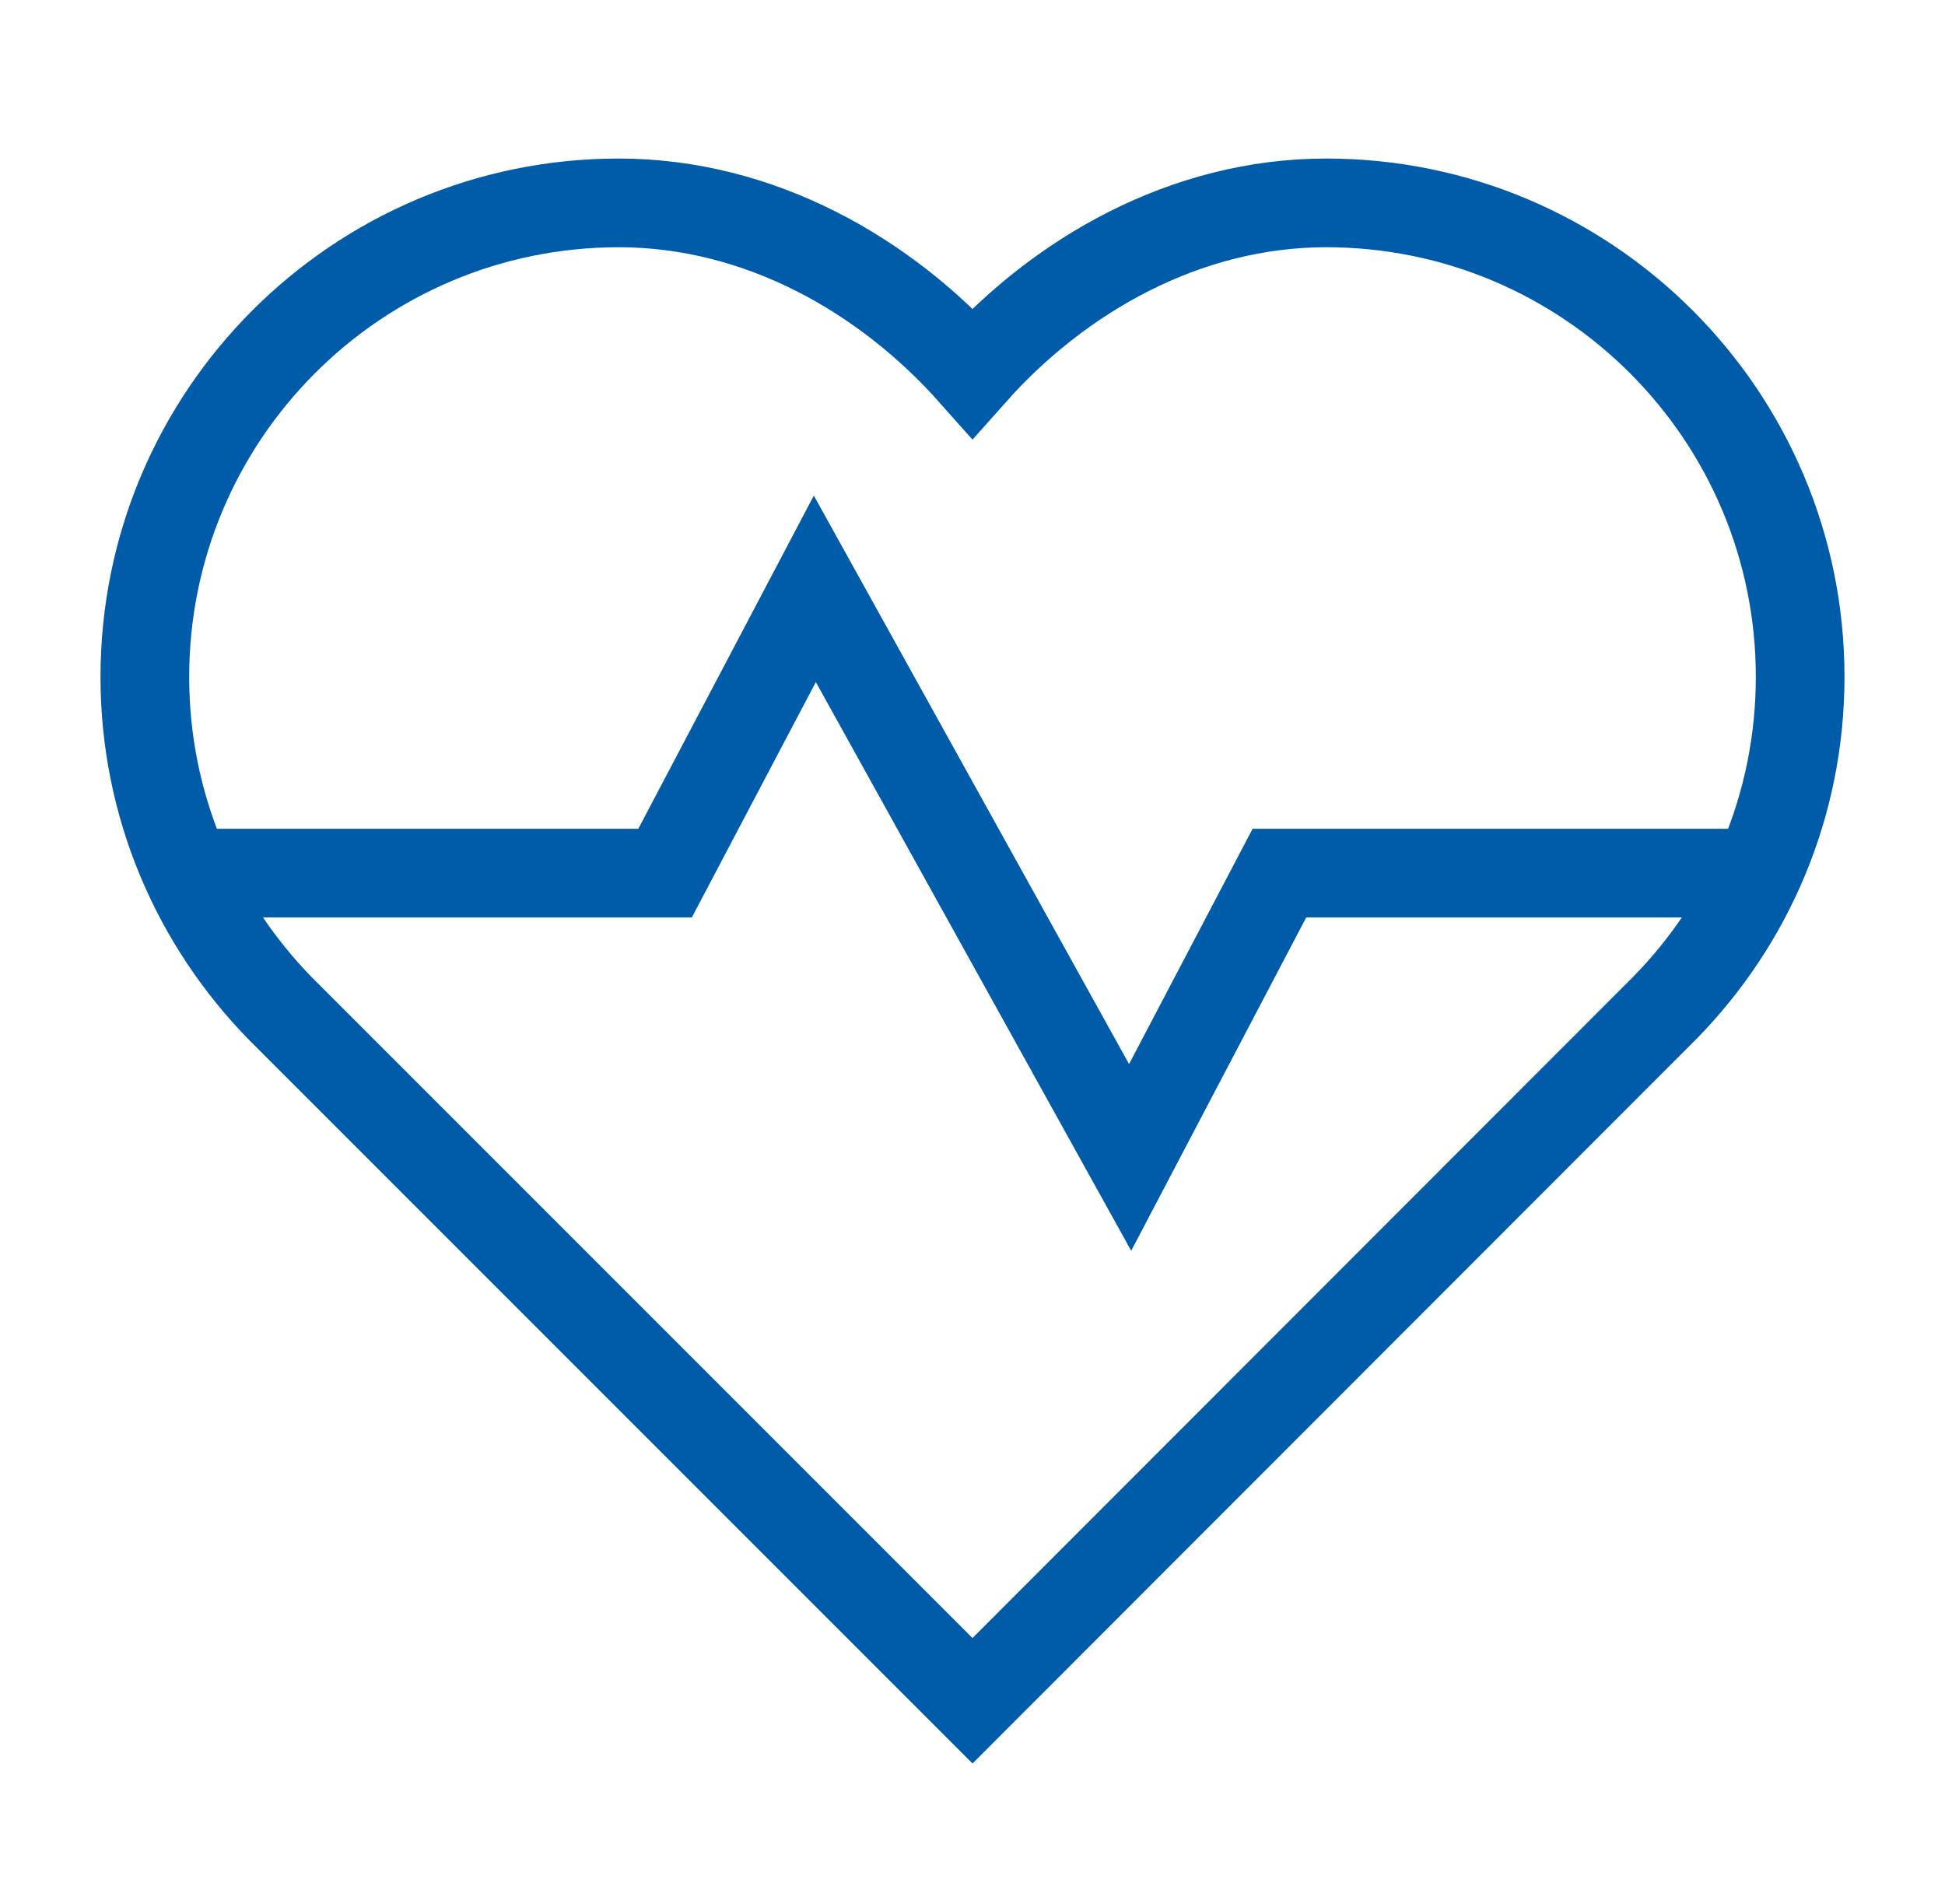
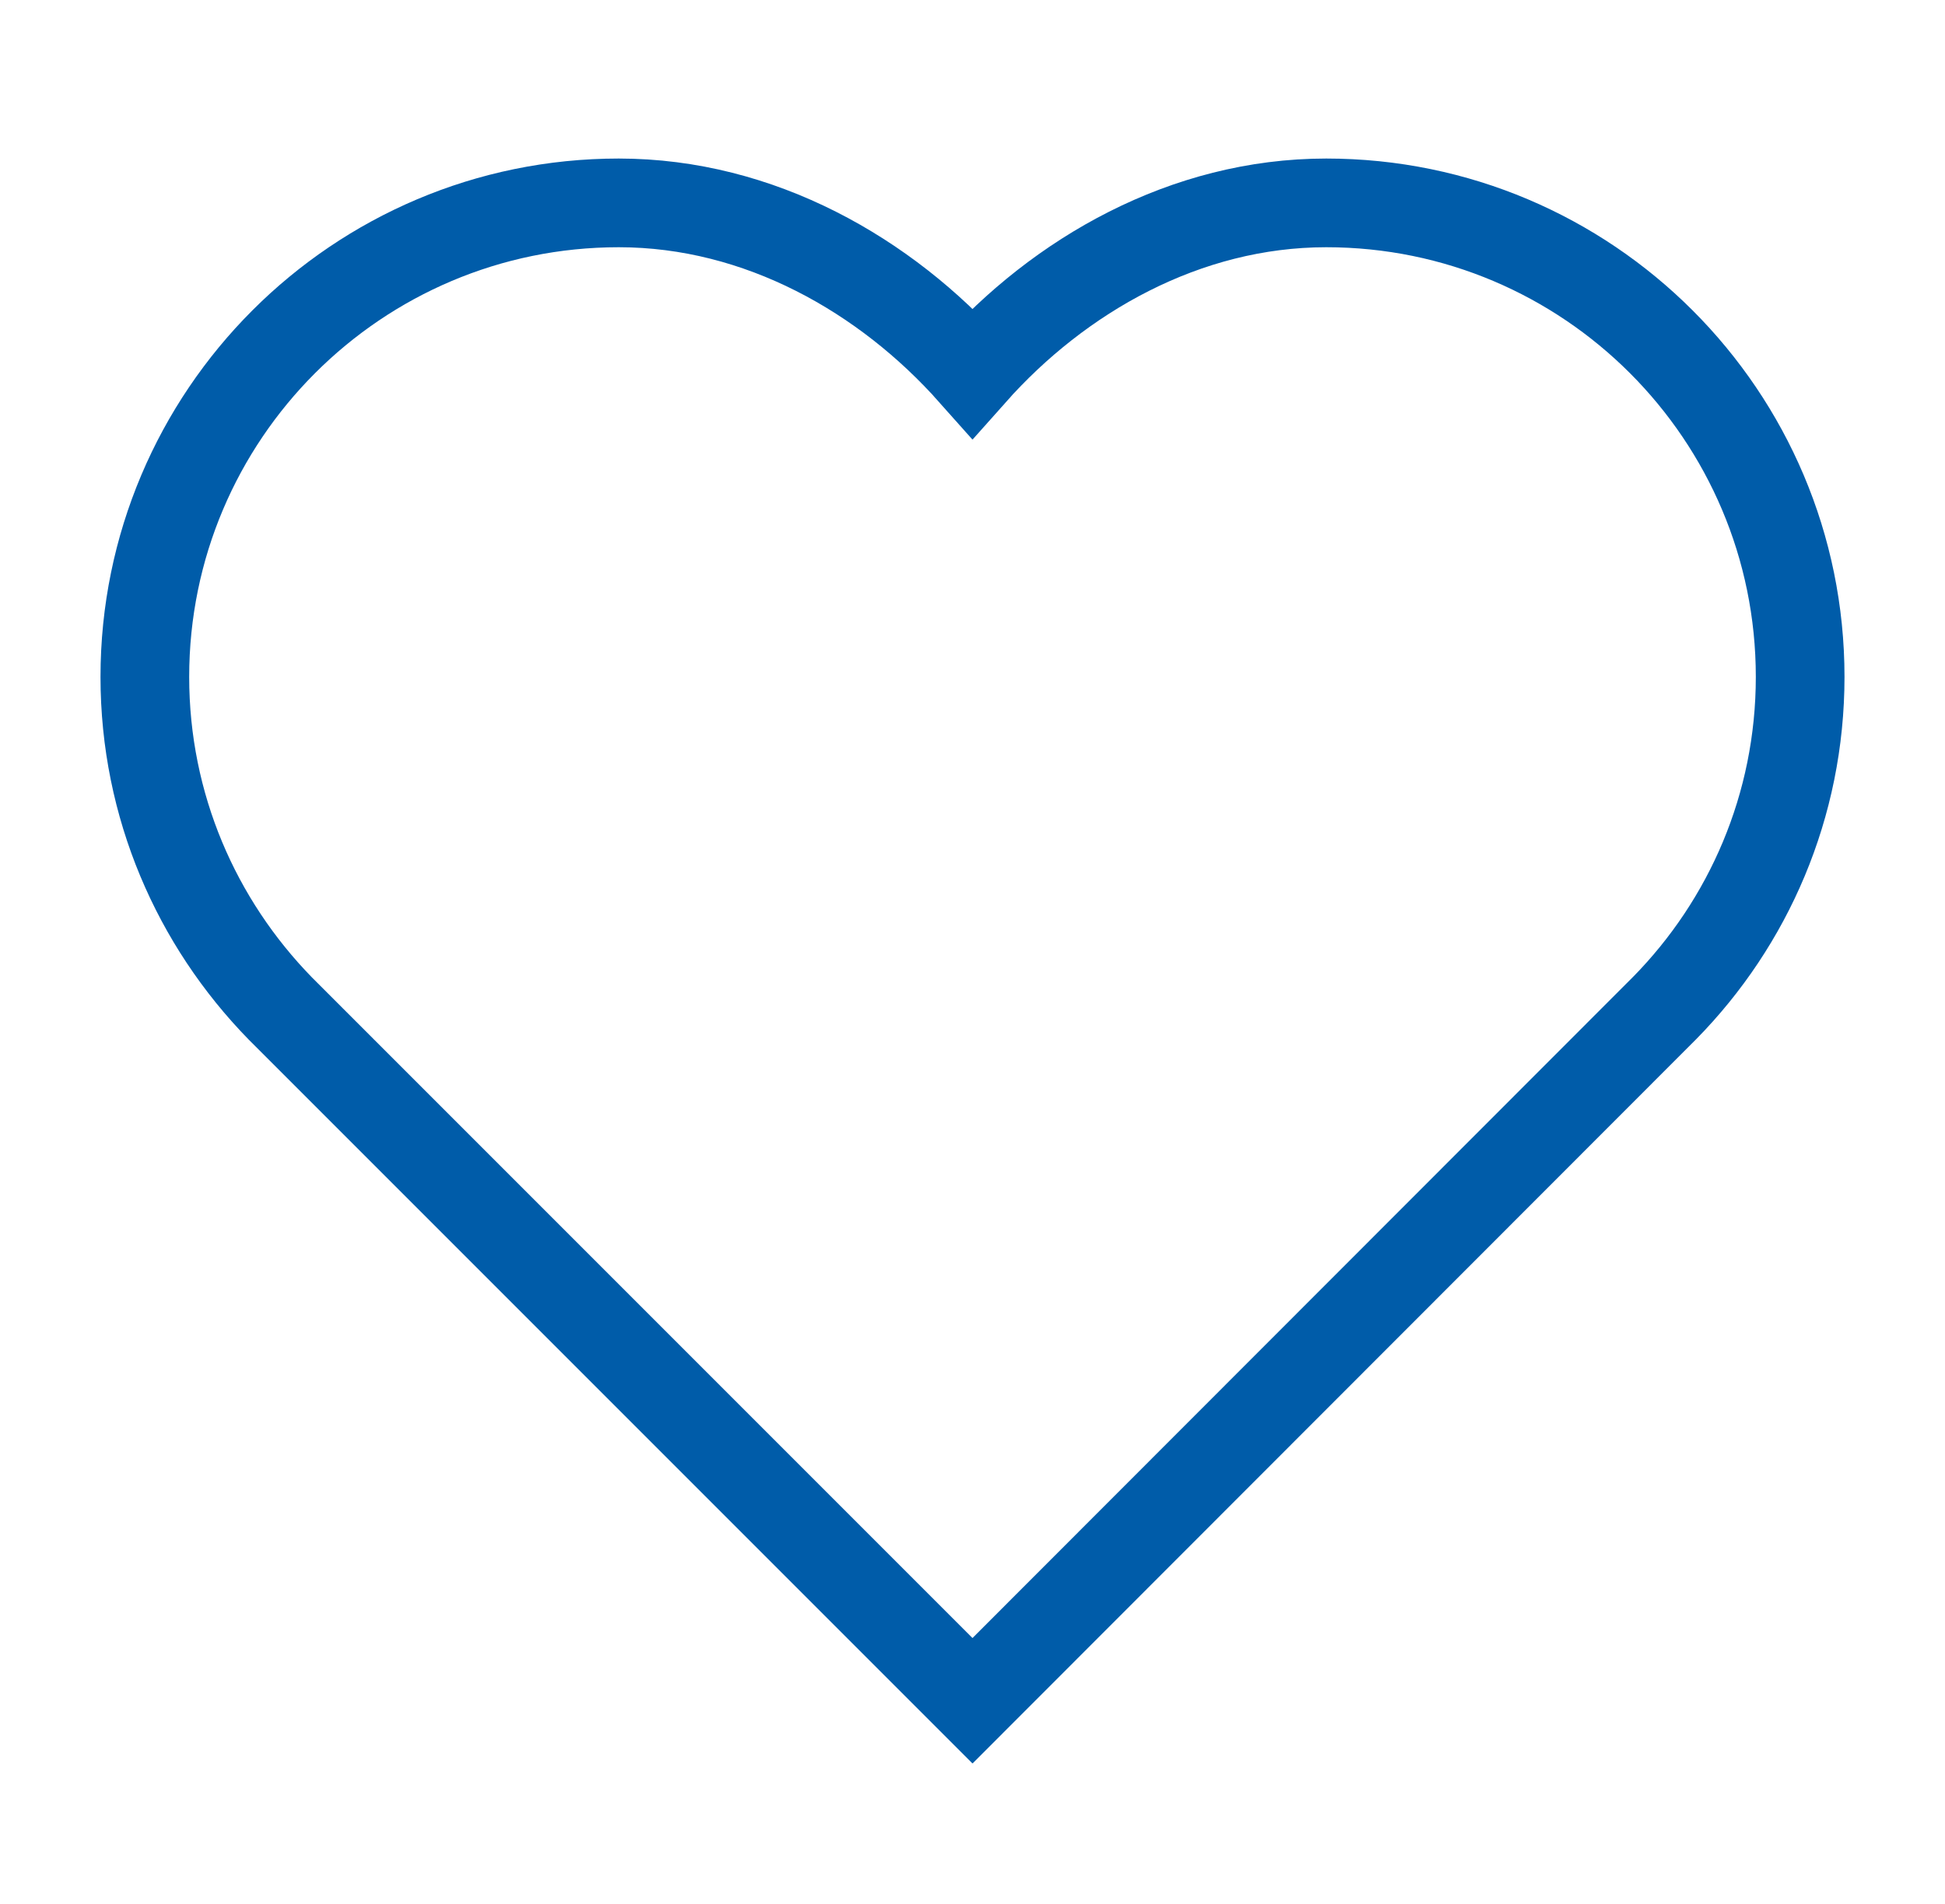
<svg xmlns="http://www.w3.org/2000/svg" width="47" height="46" viewBox="0 0 47 46" fill="none">
  <path d="M43.5 16.355C43.5 10.033 38.369 4.902 32.048 4.902C28.643 4.902 25.595 6.652 23.5 9.009C21.405 6.652 18.357 4.902 14.952 4.902C8.631 4.902 3.5 10.033 3.5 16.355C3.5 19.474 4.75 22.295 6.774 24.367L23.5 41.093L40.226 24.355C42.25 22.295 43.5 19.474 43.5 16.355Z" stroke="#005CA9" stroke-width="2.143" stroke-miterlimit="10" />
-   <path d="M4.523 21.096H16.071L19.69 14.227L27.309 27.965L30.916 21.096H42.476" stroke="#005CA9" stroke-width="2.143" stroke-miterlimit="10" />
</svg>